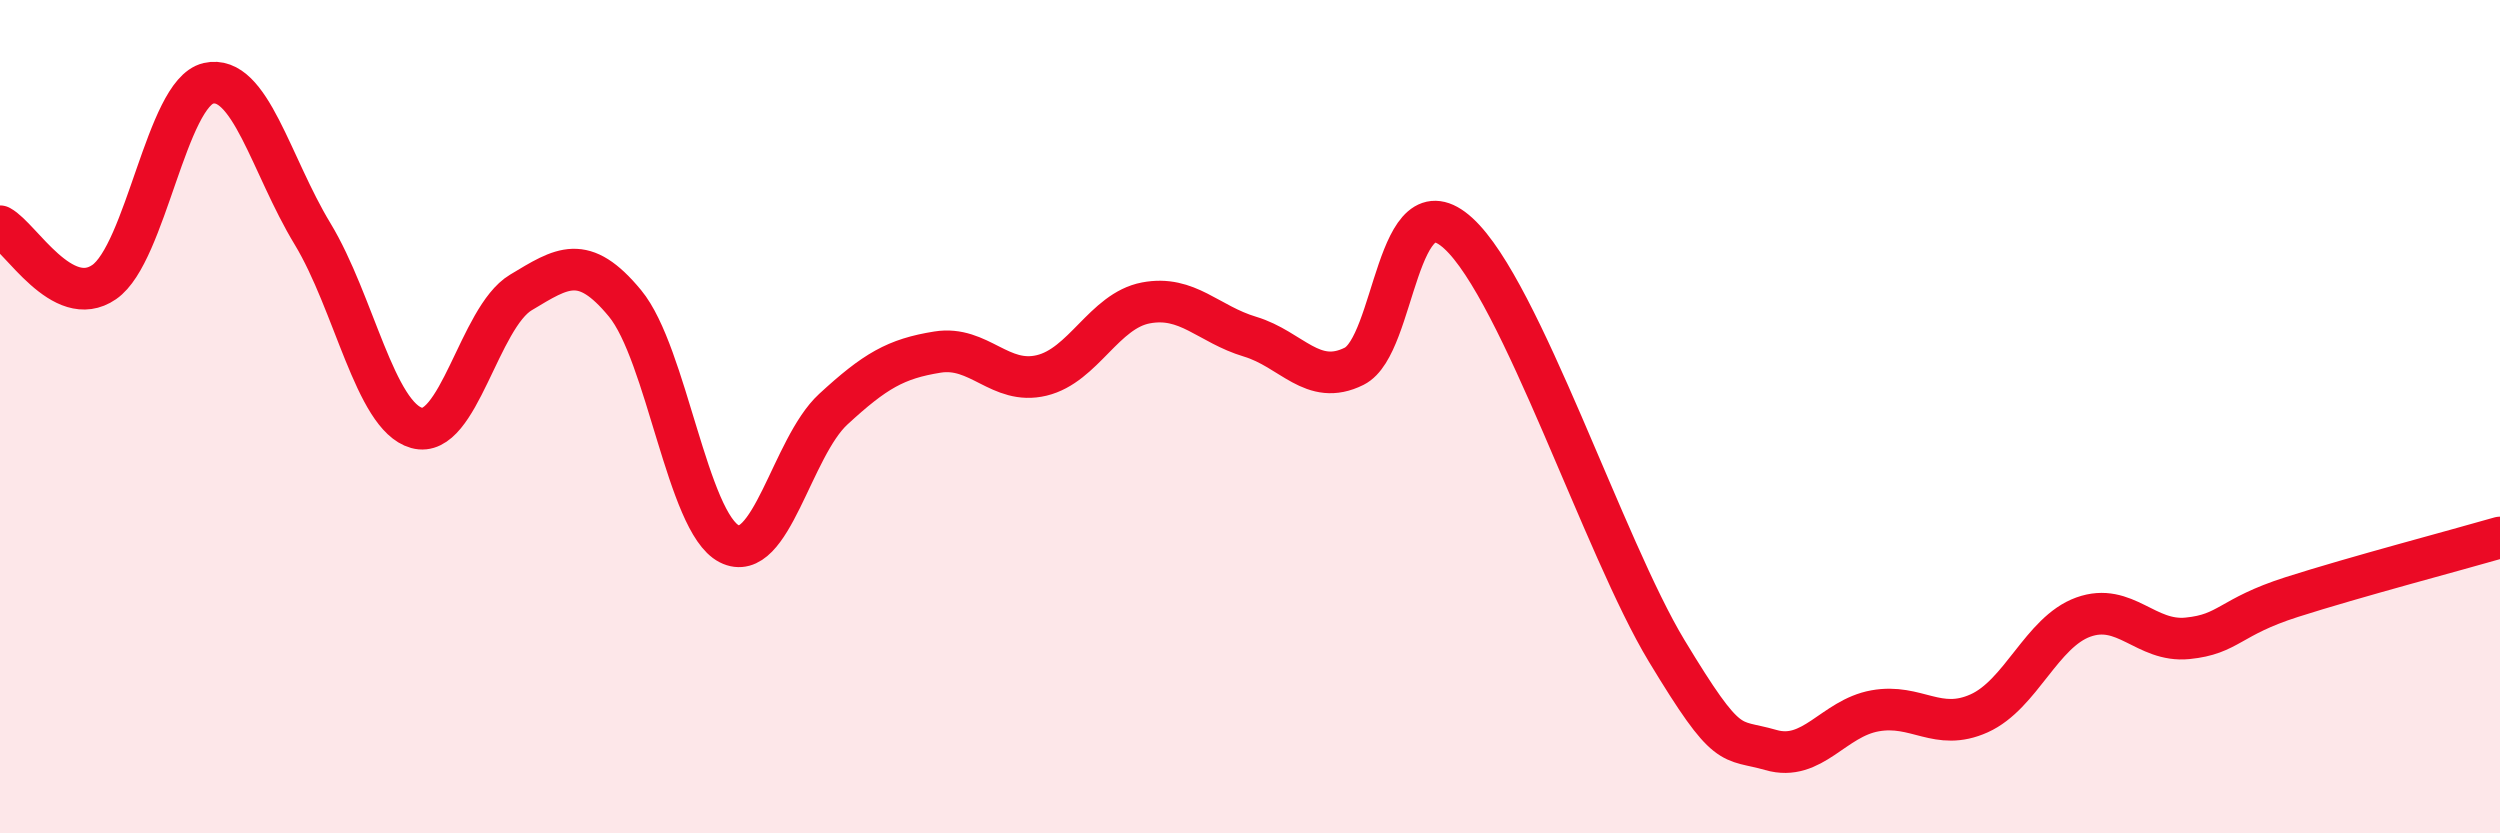
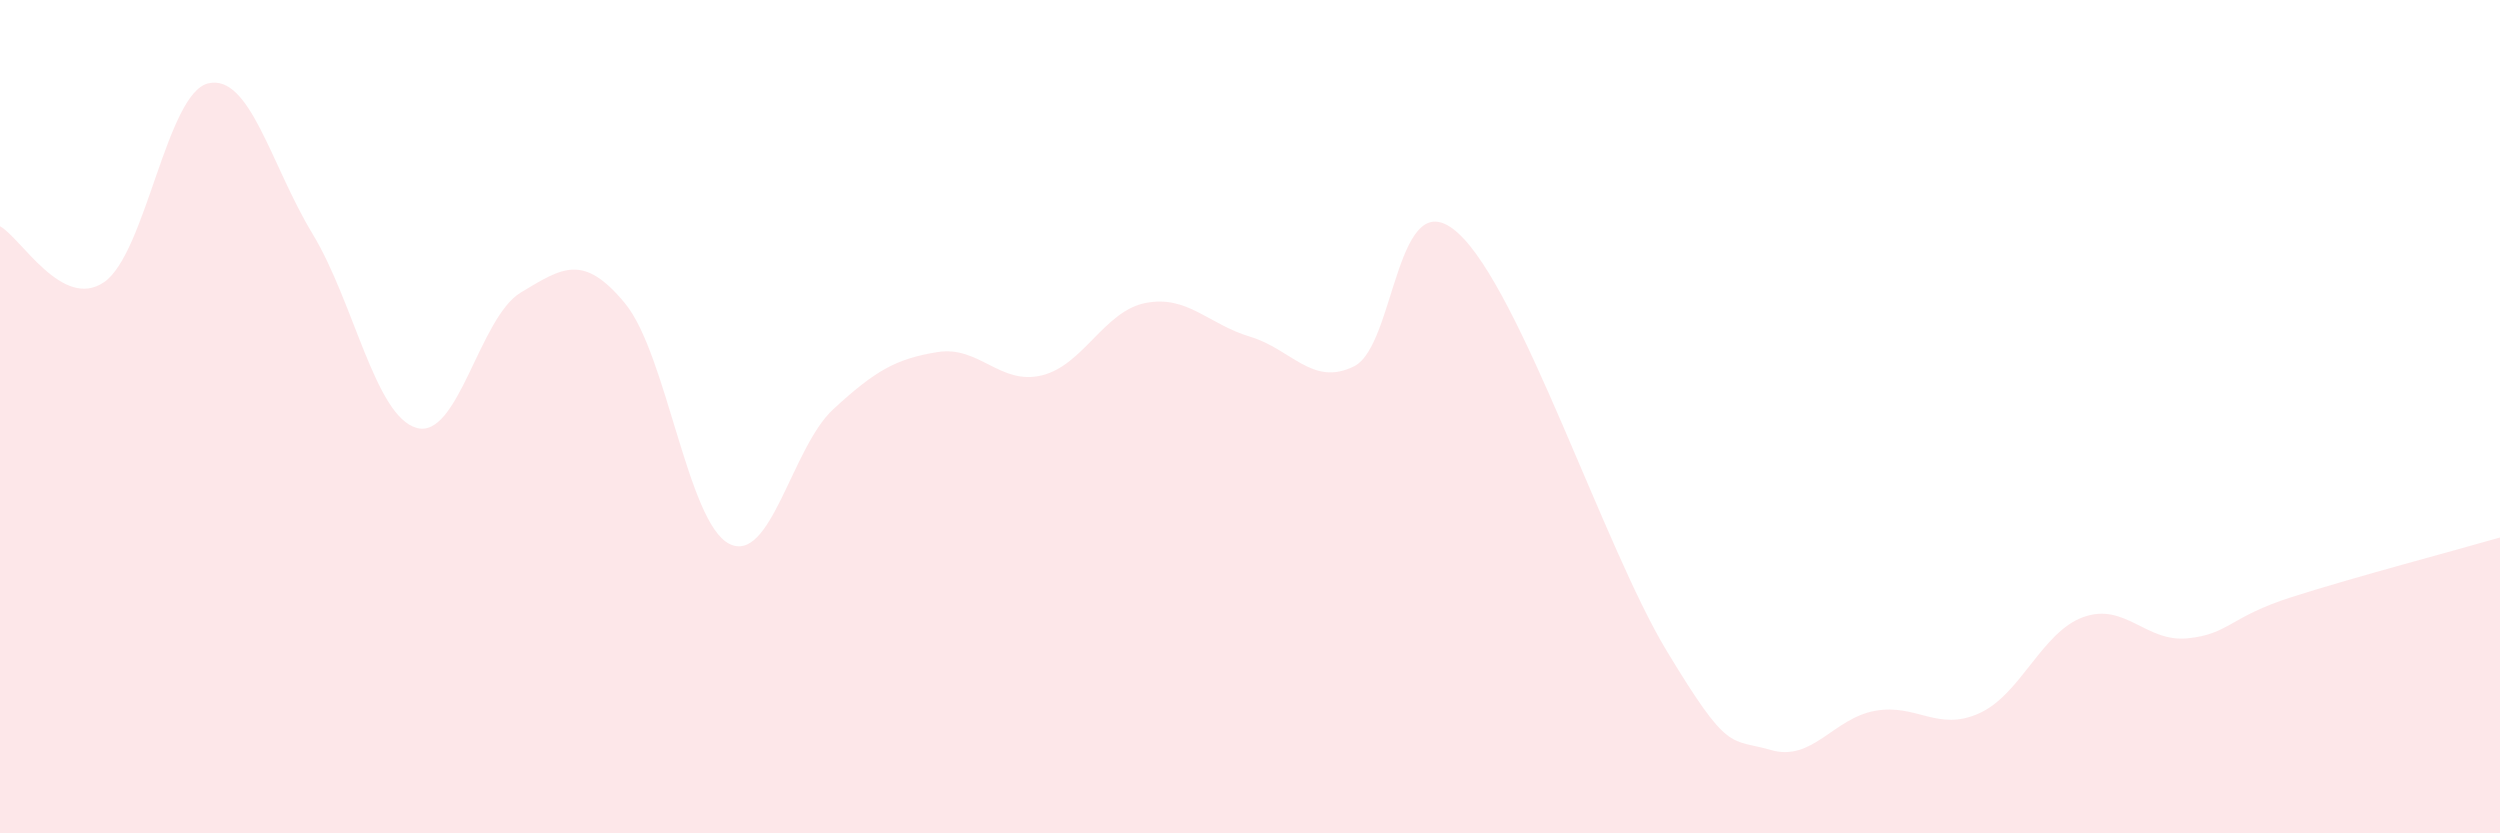
<svg xmlns="http://www.w3.org/2000/svg" width="60" height="20" viewBox="0 0 60 20">
  <path d="M 0,5.43 C 0.5,5.7 1.5,7.46 2.5,6.77 C 3.5,6.08 4,2.23 5,2 C 6,1.77 6.5,3.96 7.5,5.61 C 8.5,7.26 9,9.99 10,10.27 C 11,10.55 11.5,7.62 12.5,7.02 C 13.5,6.42 14,6.07 15,7.28 C 16,8.49 16.5,12.54 17.5,13.05 C 18.5,13.56 19,10.74 20,9.82 C 21,8.9 21.5,8.61 22.5,8.45 C 23.5,8.29 24,9.25 25,9.01 C 26,8.77 26.5,7.46 27.5,7.27 C 28.5,7.08 29,7.78 30,8.08 C 31,8.38 31.5,9.29 32.5,8.79 C 33.5,8.29 33.5,4.23 35,5.6 C 36.5,6.97 38.5,13.14 40,15.62 C 41.5,18.1 41.5,17.71 42.5,18 C 43.5,18.29 44,17.24 45,17.06 C 46,16.88 46.5,17.57 47.5,17.12 C 48.5,16.67 49,15.17 50,14.81 C 51,14.45 51.5,15.42 52.5,15.32 C 53.5,15.22 53.5,14.81 55,14.33 C 56.5,13.85 59,13.19 60,12.9L60 20L0 20Z" fill="#EB0A25" opacity="0.1" stroke-linecap="round" stroke-linejoin="round" />
-   <path d="M 0,5.43 C 0.5,5.7 1.5,7.46 2.5,6.77 C 3.5,6.08 4,2.23 5,2 C 6,1.77 6.5,3.96 7.5,5.61 C 8.5,7.26 9,9.99 10,10.27 C 11,10.55 11.5,7.62 12.5,7.02 C 13.5,6.42 14,6.07 15,7.28 C 16,8.49 16.5,12.54 17.5,13.05 C 18.5,13.56 19,10.74 20,9.82 C 21,8.9 21.5,8.61 22.5,8.45 C 23.5,8.29 24,9.25 25,9.01 C 26,8.77 26.5,7.46 27.5,7.27 C 28.5,7.08 29,7.78 30,8.08 C 31,8.38 31.5,9.29 32.5,8.79 C 33.5,8.29 33.5,4.23 35,5.6 C 36.5,6.97 38.5,13.14 40,15.62 C 41.5,18.1 41.5,17.71 42.5,18 C 43.5,18.29 44,17.24 45,17.06 C 46,16.88 46.5,17.57 47.5,17.12 C 48.5,16.67 49,15.17 50,14.81 C 51,14.45 51.5,15.42 52.5,15.32 C 53.5,15.22 53.5,14.81 55,14.33 C 56.5,13.85 59,13.19 60,12.9" stroke="#EB0A25" stroke-width="1" fill="none" stroke-linecap="round" stroke-linejoin="round" />
</svg>